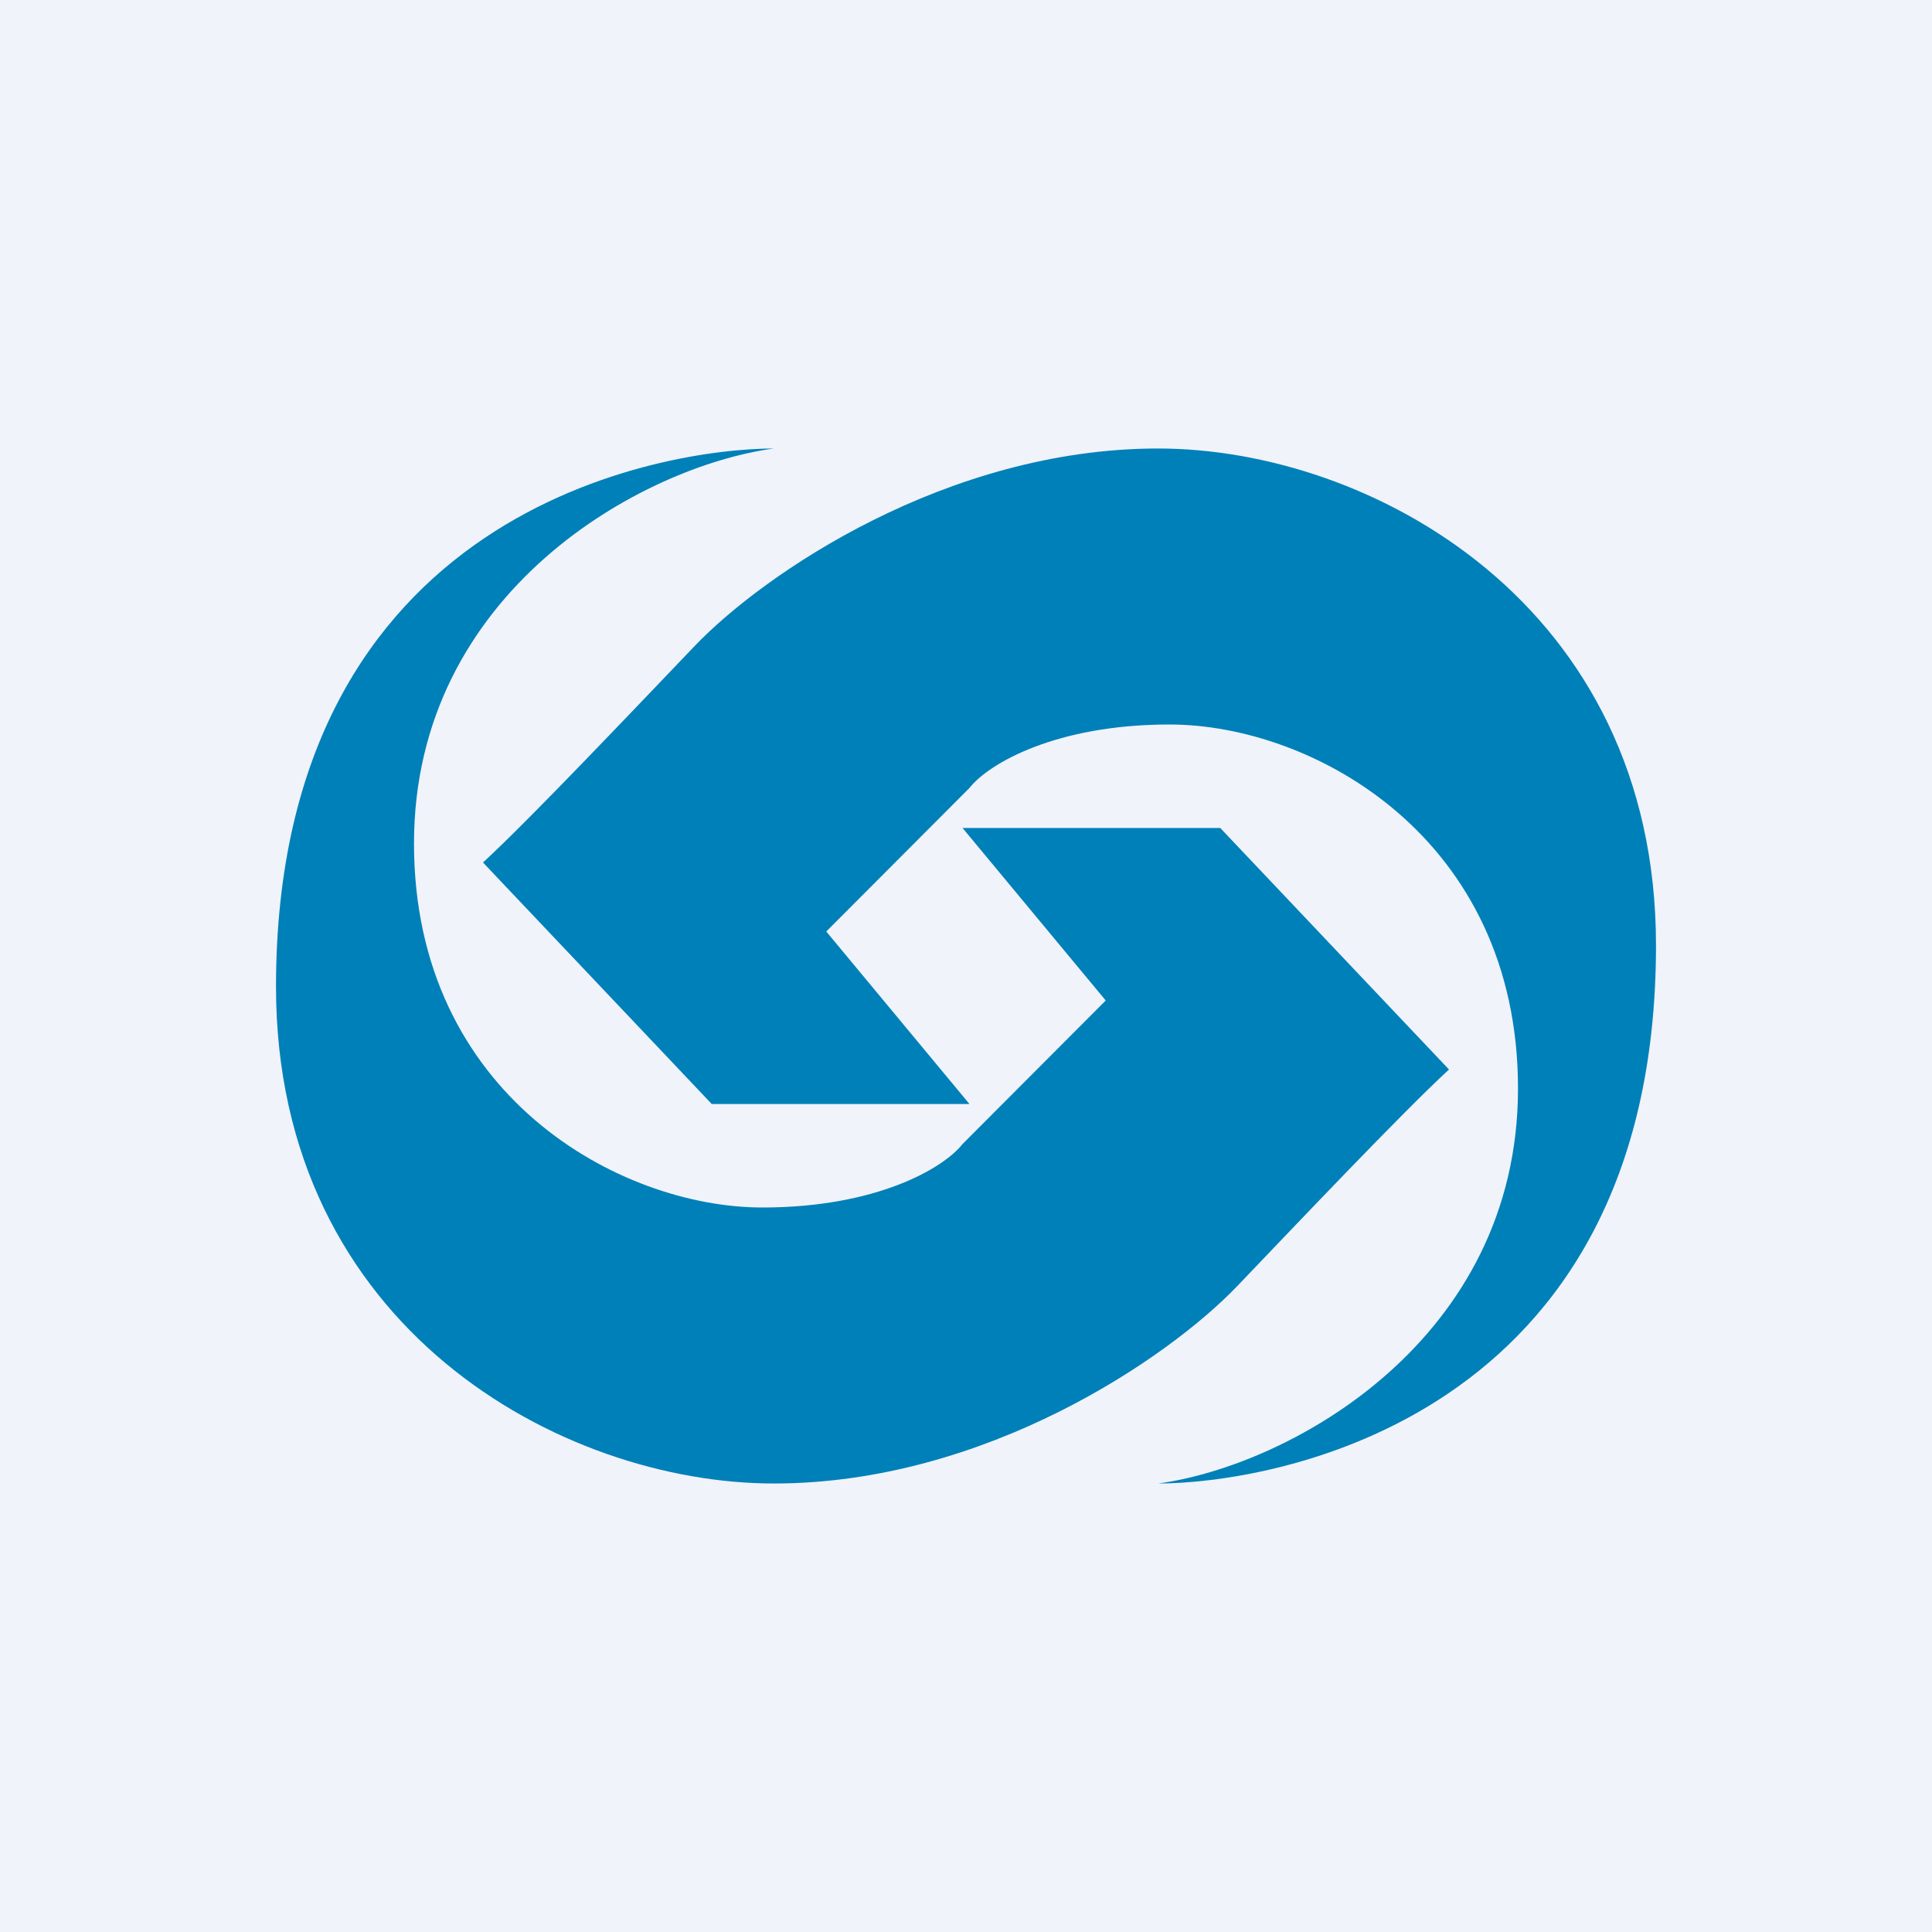
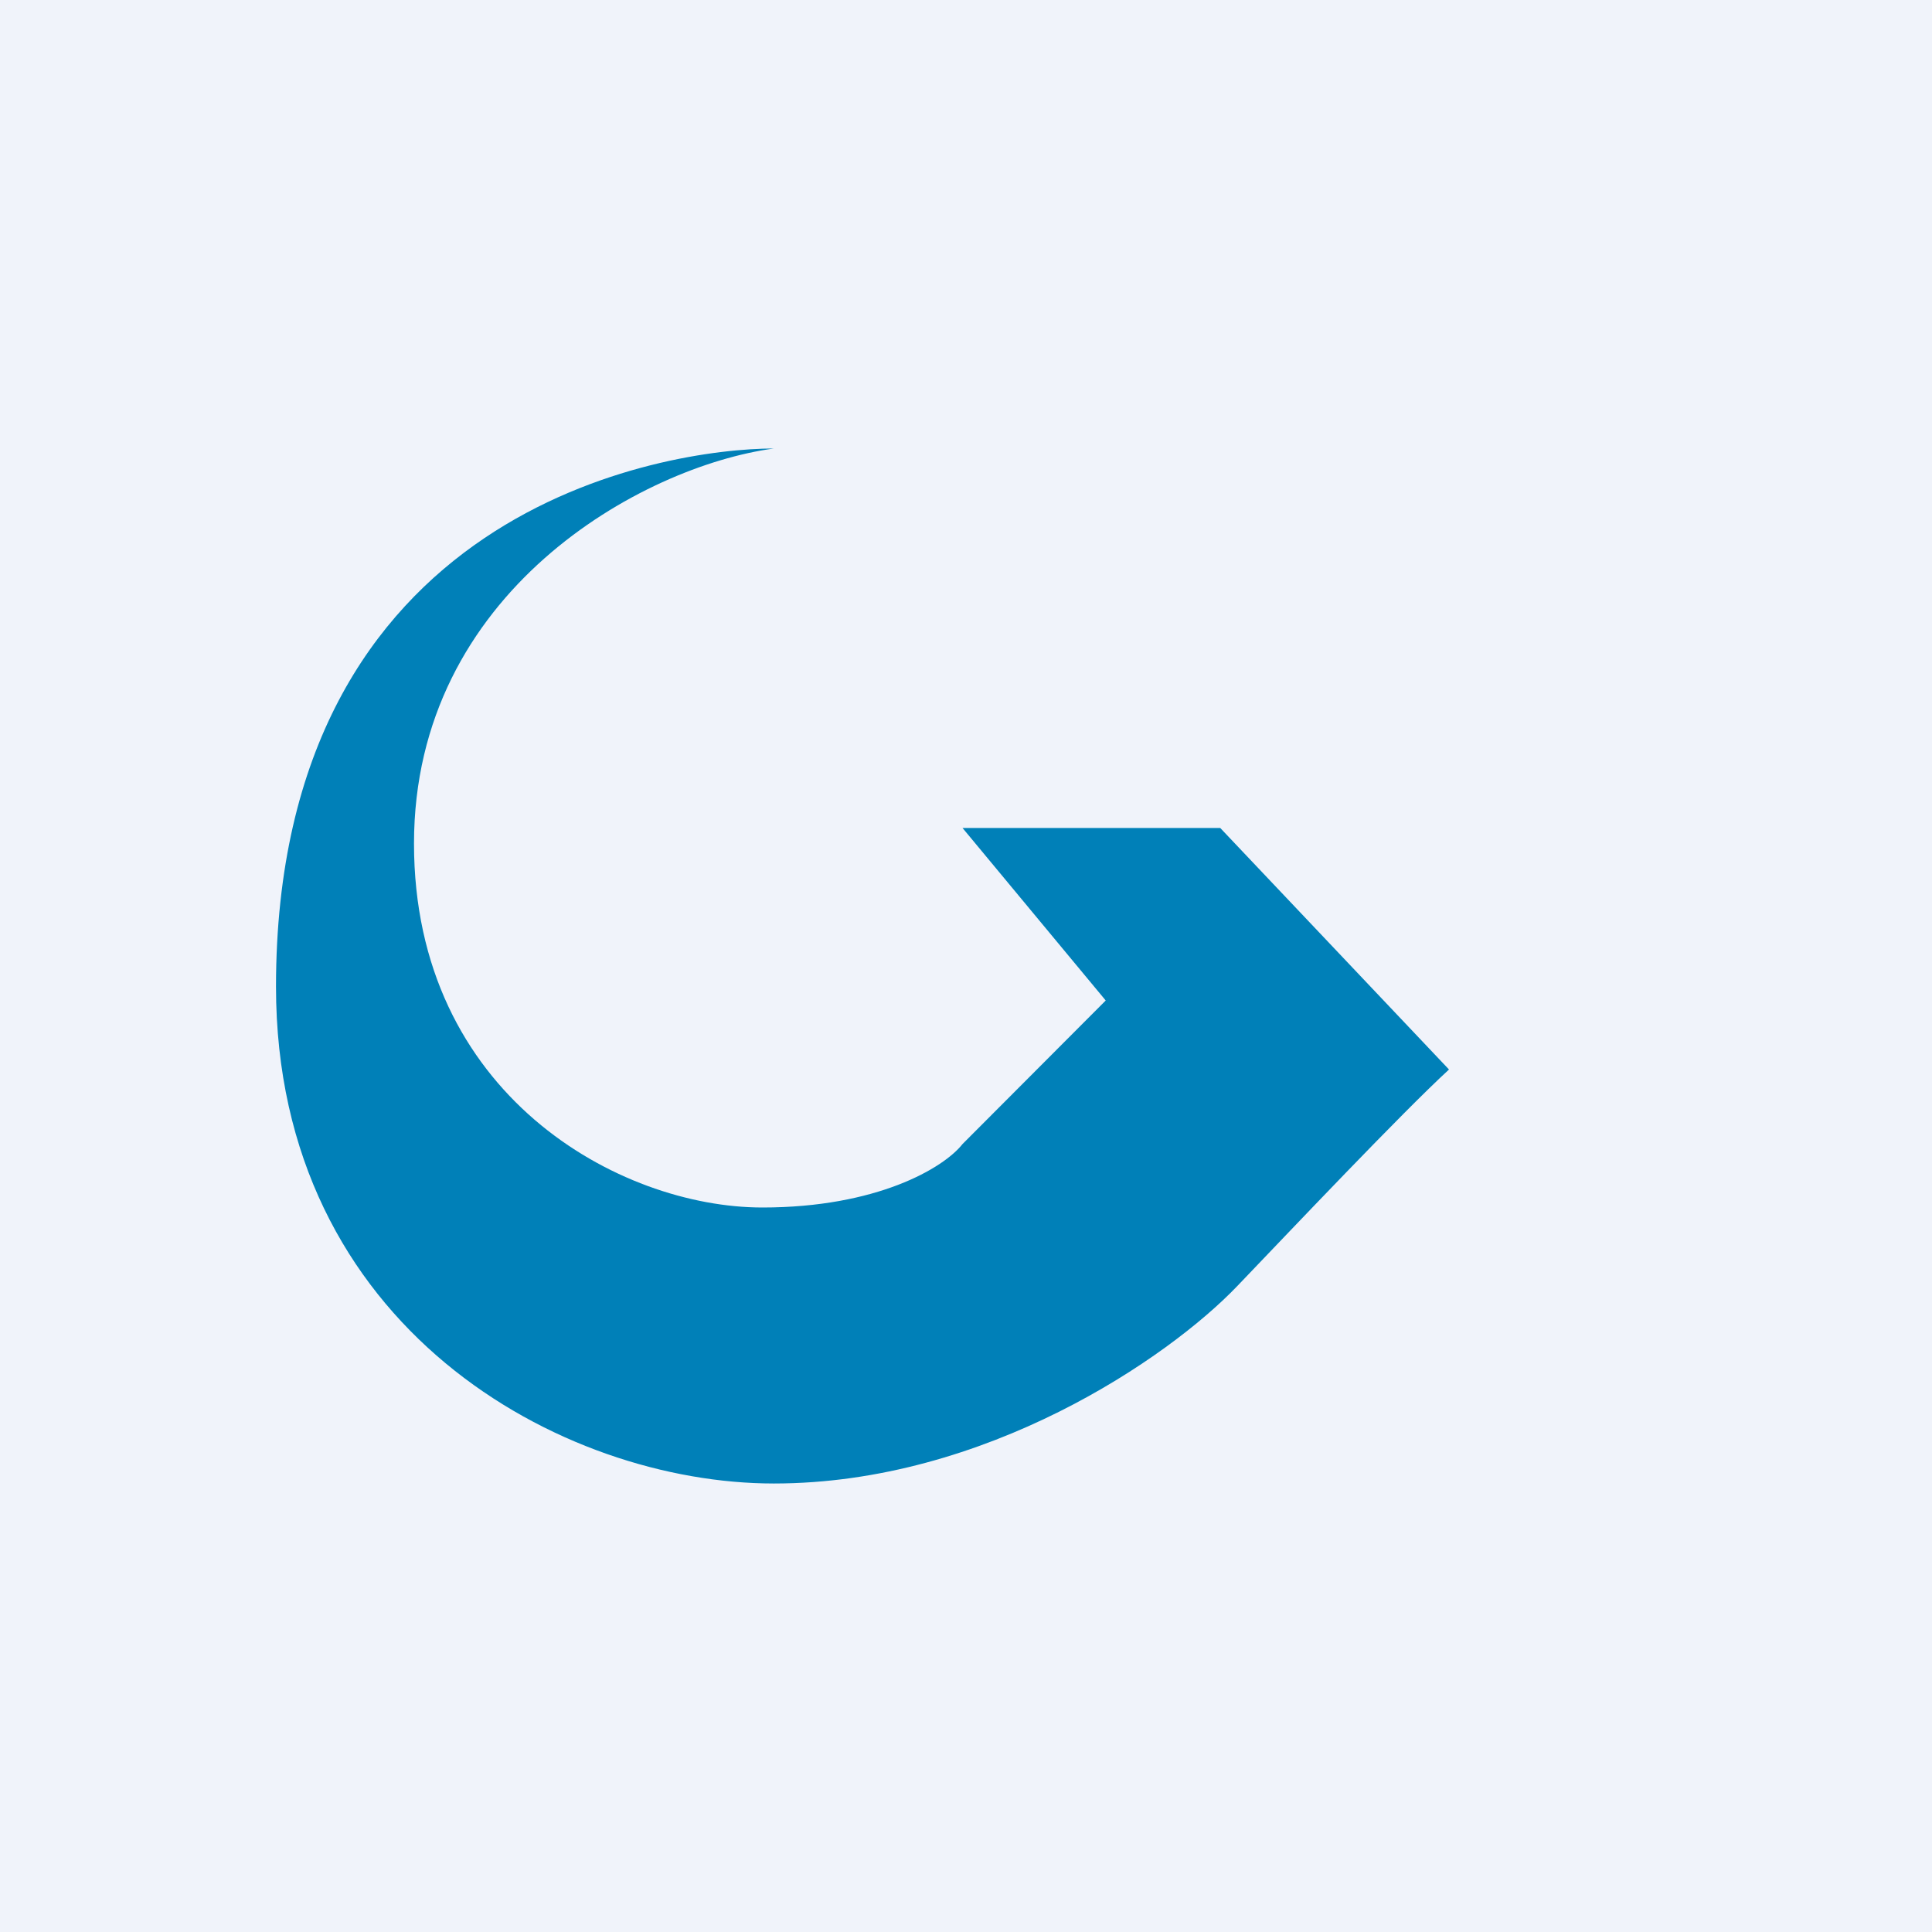
<svg xmlns="http://www.w3.org/2000/svg" width="56" height="56" viewBox="0 0 56 56">
  <path fill="#F0F3FA" d="M0 0h56v56H0z" />
  <path d="M35.37 24 42 31c-1.38 1.27-4.54 4.61-6.14 6.28-1.99 2.08-7.3 5.72-13.43 5.72C16.29 43 8 38.5 8 28.6 8 14.74 19.28 13 22.43 13 18.6 13.52 12 17.16 12 24.45 12 31.73 17.95 35 22.1 35c3.31 0 5.25-1.14 5.8-1.84L32.05 29l-4.15-5h7.47Z" fill="#0080B8" />
-   <path d="M20.63 32 14 25c1.38-1.27 4.54-4.61 6.14-6.28 1.99-2.08 7.3-5.72 13.43-5.72C39.71 13 48 17.5 48 27.4 48 41.26 36.72 43 33.57 43 37.4 42.48 44 38.84 44 31.55 44 24.27 38.05 21 33.9 21c-3.31 0-5.25 1.14-5.8 1.84L23.95 27l4.15 5h-7.47Z" fill="#0080B8" />
</svg>